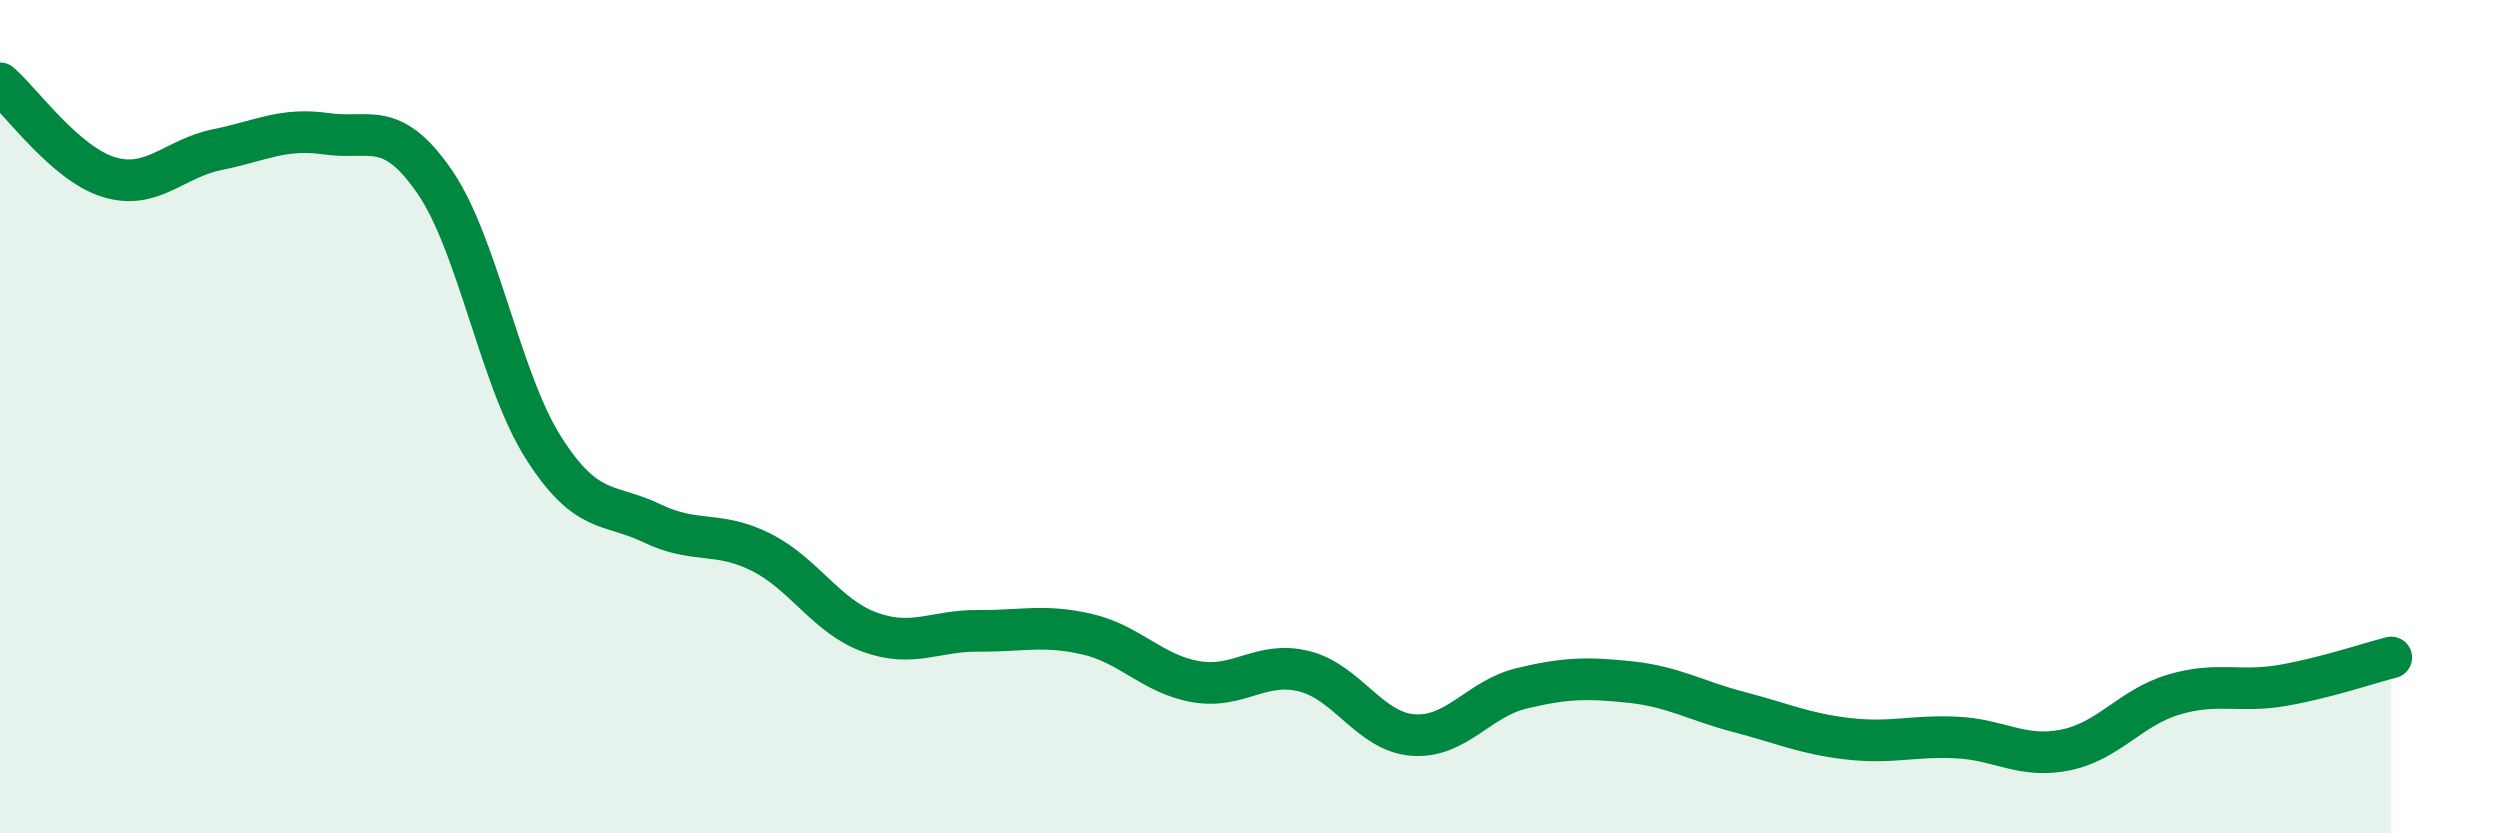
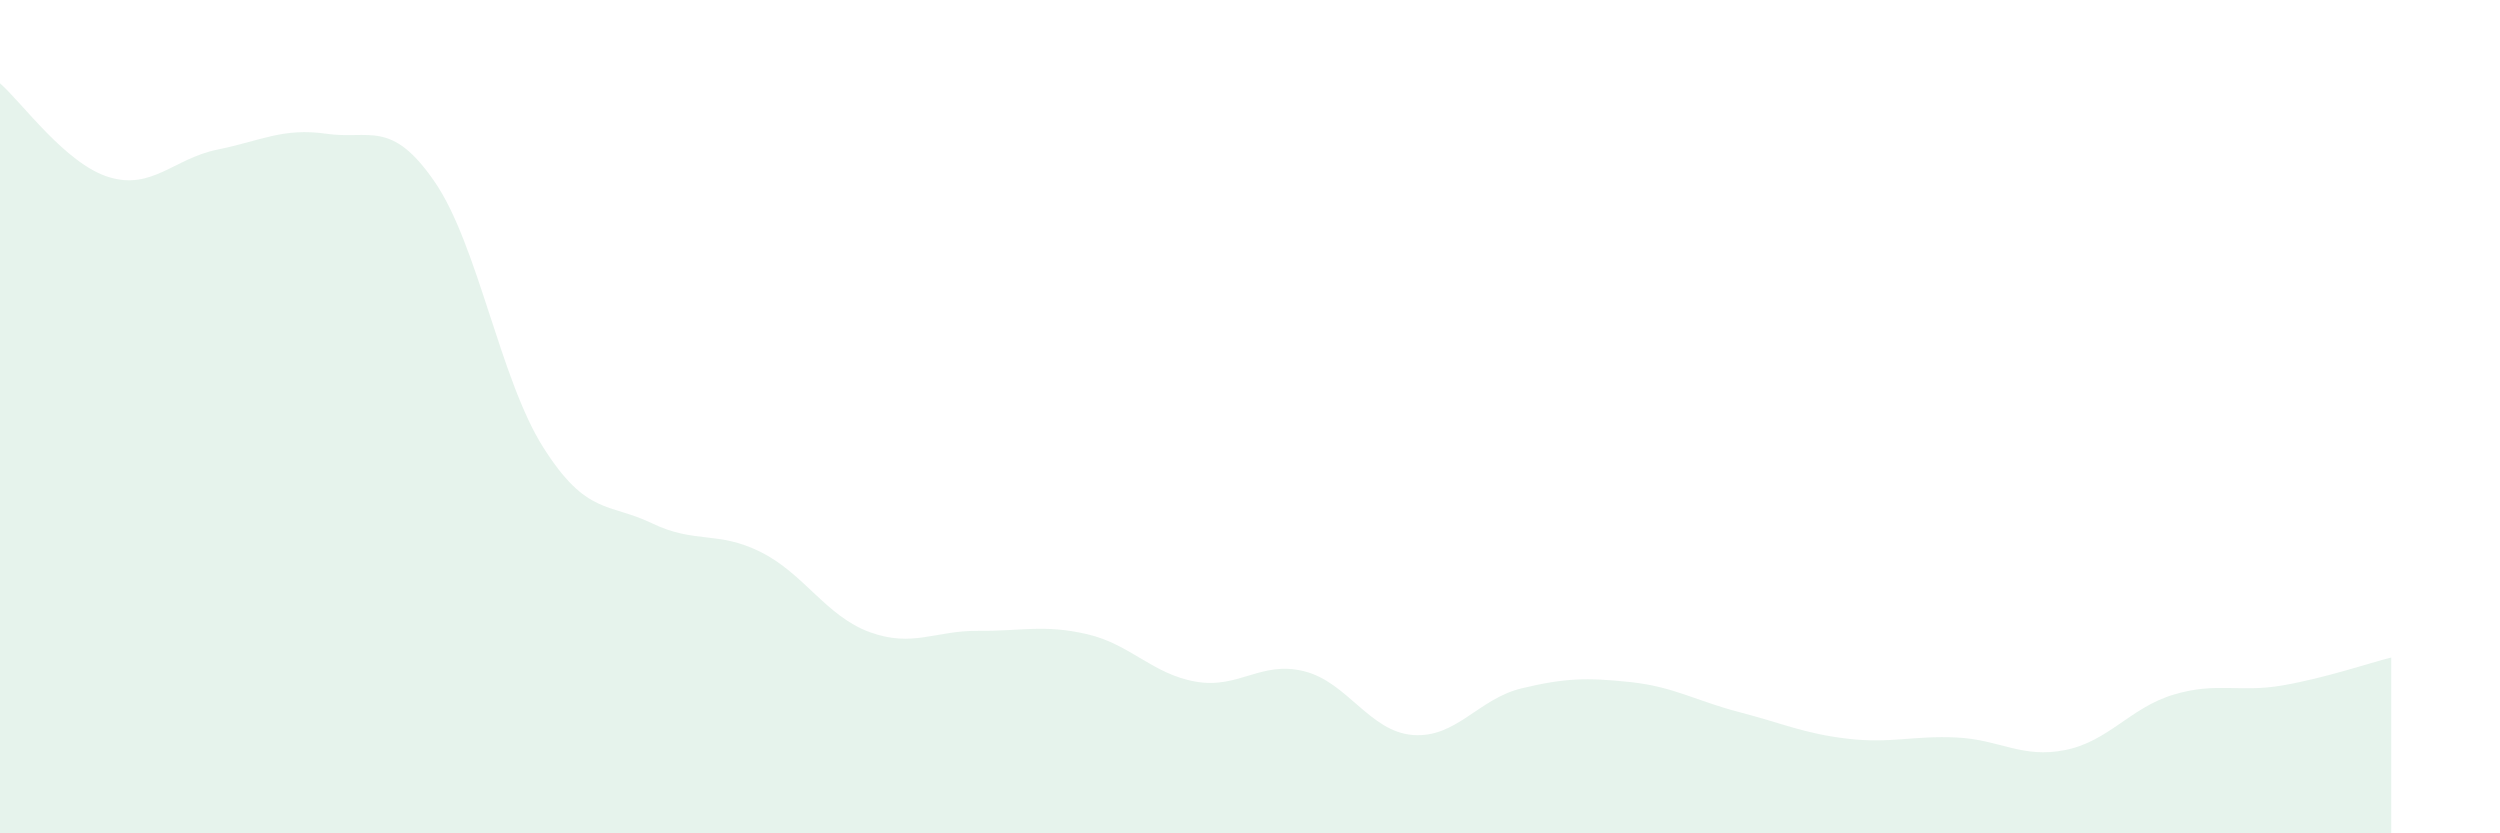
<svg xmlns="http://www.w3.org/2000/svg" width="60" height="20" viewBox="0 0 60 20">
  <path d="M 0,2 C 0.52,2.45 1.57,3.93 2.61,4.25 C 3.65,4.57 4.18,3.8 5.22,3.59 C 6.26,3.38 6.79,3.06 7.83,3.21 C 8.87,3.36 9.39,2.85 10.43,4.36 C 11.47,5.87 12,9.1 13.04,10.74 C 14.08,12.38 14.61,12.06 15.65,12.56 C 16.69,13.06 17.22,12.73 18.26,13.25 C 19.3,13.77 19.83,14.79 20.87,15.17 C 21.91,15.55 22.44,15.13 23.48,15.14 C 24.52,15.15 25.05,14.98 26.09,15.22 C 27.13,15.46 27.66,16.18 28.7,16.36 C 29.74,16.54 30.26,15.85 31.3,16.11 C 32.34,16.37 32.87,17.56 33.91,17.64 C 34.95,17.72 35.48,16.77 36.52,16.52 C 37.56,16.27 38.09,16.26 39.13,16.37 C 40.17,16.48 40.7,16.82 41.74,17.09 C 42.78,17.36 43.31,17.61 44.35,17.73 C 45.39,17.85 45.92,17.65 46.96,17.7 C 48,17.75 48.53,18.21 49.57,18 C 50.61,17.79 51.13,16.98 52.17,16.67 C 53.21,16.36 53.74,16.63 54.78,16.45 C 55.82,16.27 56.87,15.91 57.39,15.78L57.39 20L0 20Z" fill="#008740" opacity="0.1" stroke-linecap="round" stroke-linejoin="round" />
-   <path d="M 0,2 C 0.52,2.45 1.57,3.93 2.61,4.25 C 3.65,4.57 4.18,3.8 5.22,3.59 C 6.26,3.38 6.79,3.06 7.83,3.21 C 8.87,3.36 9.39,2.85 10.43,4.36 C 11.47,5.87 12,9.1 13.04,10.74 C 14.08,12.38 14.61,12.06 15.65,12.56 C 16.69,13.06 17.22,12.73 18.26,13.25 C 19.3,13.77 19.83,14.79 20.87,15.17 C 21.91,15.55 22.44,15.13 23.48,15.14 C 24.52,15.15 25.05,14.98 26.09,15.22 C 27.13,15.46 27.66,16.18 28.7,16.36 C 29.74,16.54 30.26,15.85 31.3,16.11 C 32.34,16.37 32.87,17.56 33.91,17.64 C 34.95,17.72 35.48,16.77 36.52,16.52 C 37.56,16.27 38.09,16.26 39.13,16.37 C 40.17,16.48 40.7,16.82 41.74,17.09 C 42.78,17.36 43.31,17.61 44.35,17.73 C 45.39,17.85 45.92,17.65 46.96,17.7 C 48,17.75 48.53,18.21 49.57,18 C 50.61,17.79 51.13,16.98 52.17,16.67 C 53.21,16.36 53.74,16.63 54.78,16.45 C 55.82,16.27 56.87,15.91 57.39,15.78" stroke="#008740" stroke-width="1" fill="none" stroke-linecap="round" stroke-linejoin="round" />
</svg>